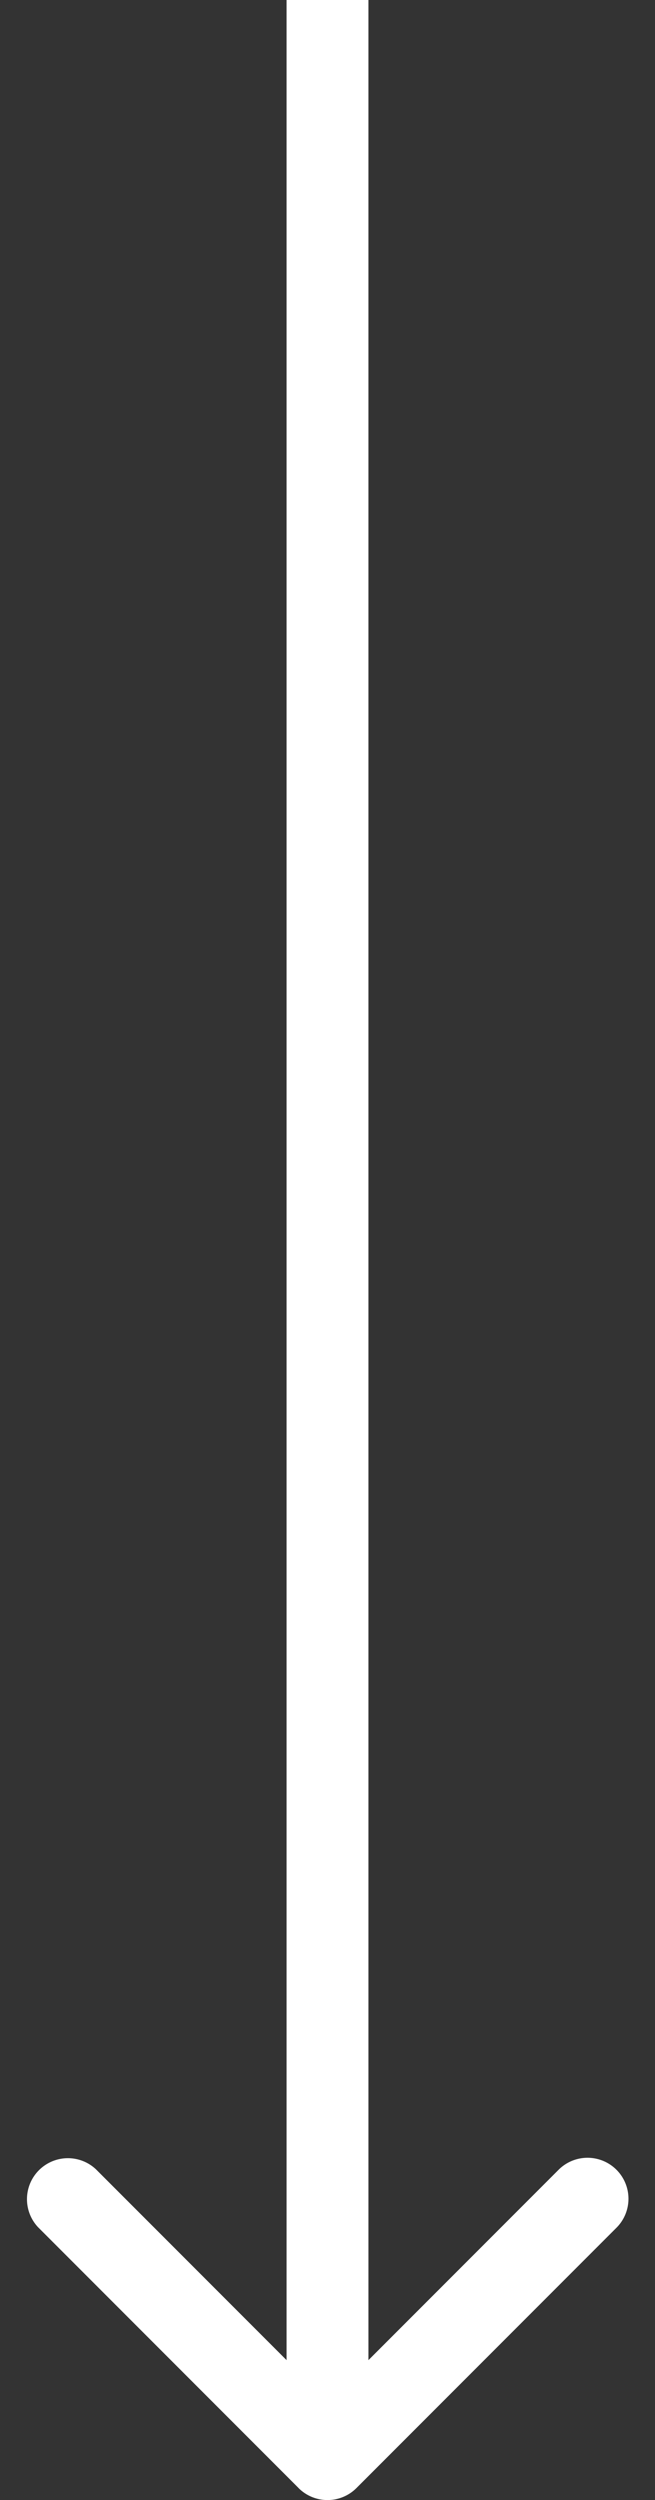
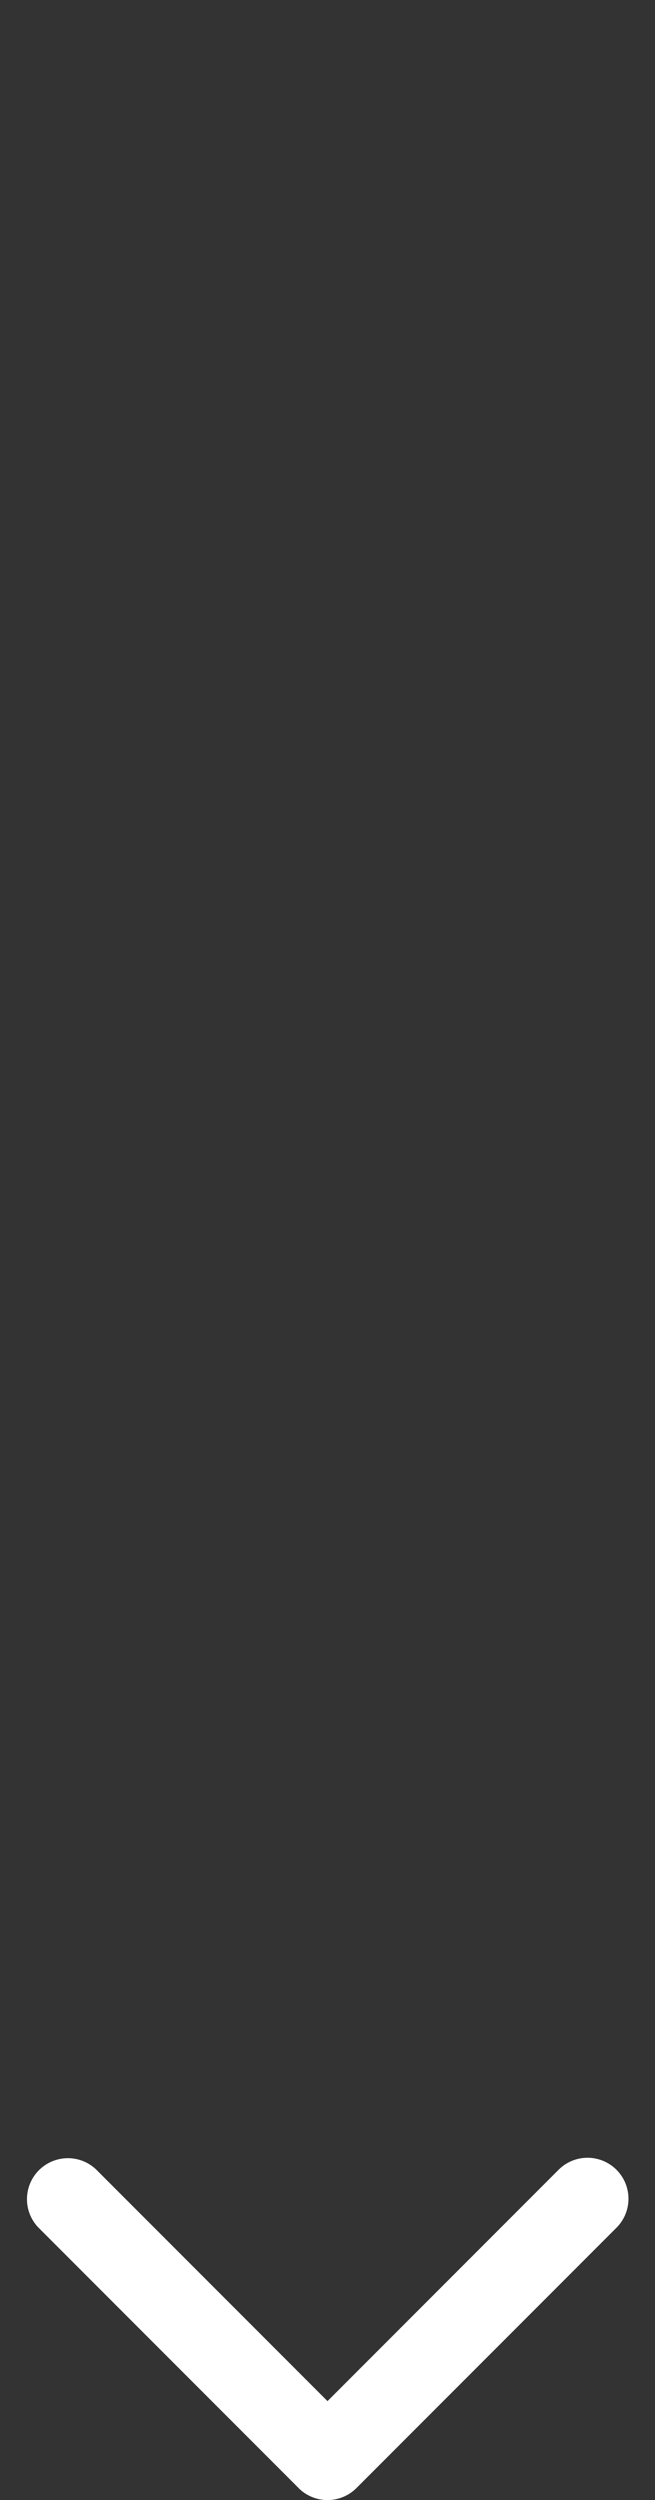
<svg xmlns="http://www.w3.org/2000/svg" width="16" height="61" viewBox="0 0 16 61" fill="none">
  <rect x="0" y="0" width="16" height="61" fill="#333333" stroke="none" />
-   <path d="M7.293 60.707a1 1 0 001.414 0l6.364-6.364a1 1 0 00-1.414-1.414L8 58.586l-5.657-5.657A1 1 0 00.93 54.343l6.364 6.364zM7 0v60h2V0H7z" fill="#fff" />
+   <path d="M7.293 60.707a1 1 0 001.414 0l6.364-6.364a1 1 0 00-1.414-1.414L8 58.586l-5.657-5.657A1 1 0 00.93 54.343l6.364 6.364zM7 0h2V0H7z" fill="#fff" />
</svg>